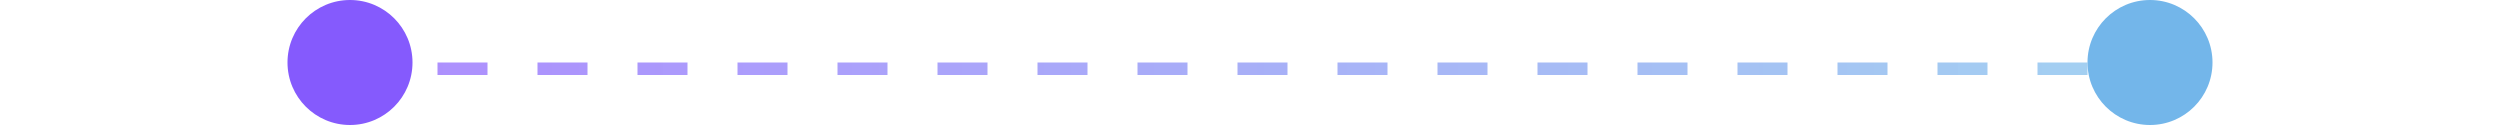
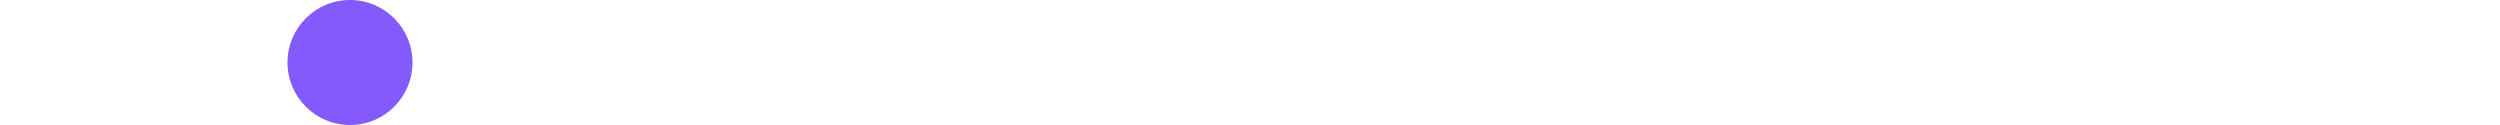
<svg xmlns="http://www.w3.org/2000/svg" width="200" height="10" viewBox="0 0 154 10" fill="none">
  <circle cx="5" cy="5" r="5" fill="#855AFD" />
-   <circle cx="149" cy="5" r="5" fill="#73B6EA" />
-   <line x1="12" y1="5.5" x2="144" y2="5.5" stroke="url(#paint0_linear_11_18)" stroke-dasharray="4 4" />
  <defs>
    <linearGradient id="paint0_linear_11_18" x1="12" y1="6.5" x2="144" y2="6.5" gradientUnits="userSpaceOnUse">
      <stop stop-color="#855AFD" stop-opacity="0.67" />
      <stop offset="1" stop-color="#73B6EA" stop-opacity="0.66" />
    </linearGradient>
  </defs>
</svg>